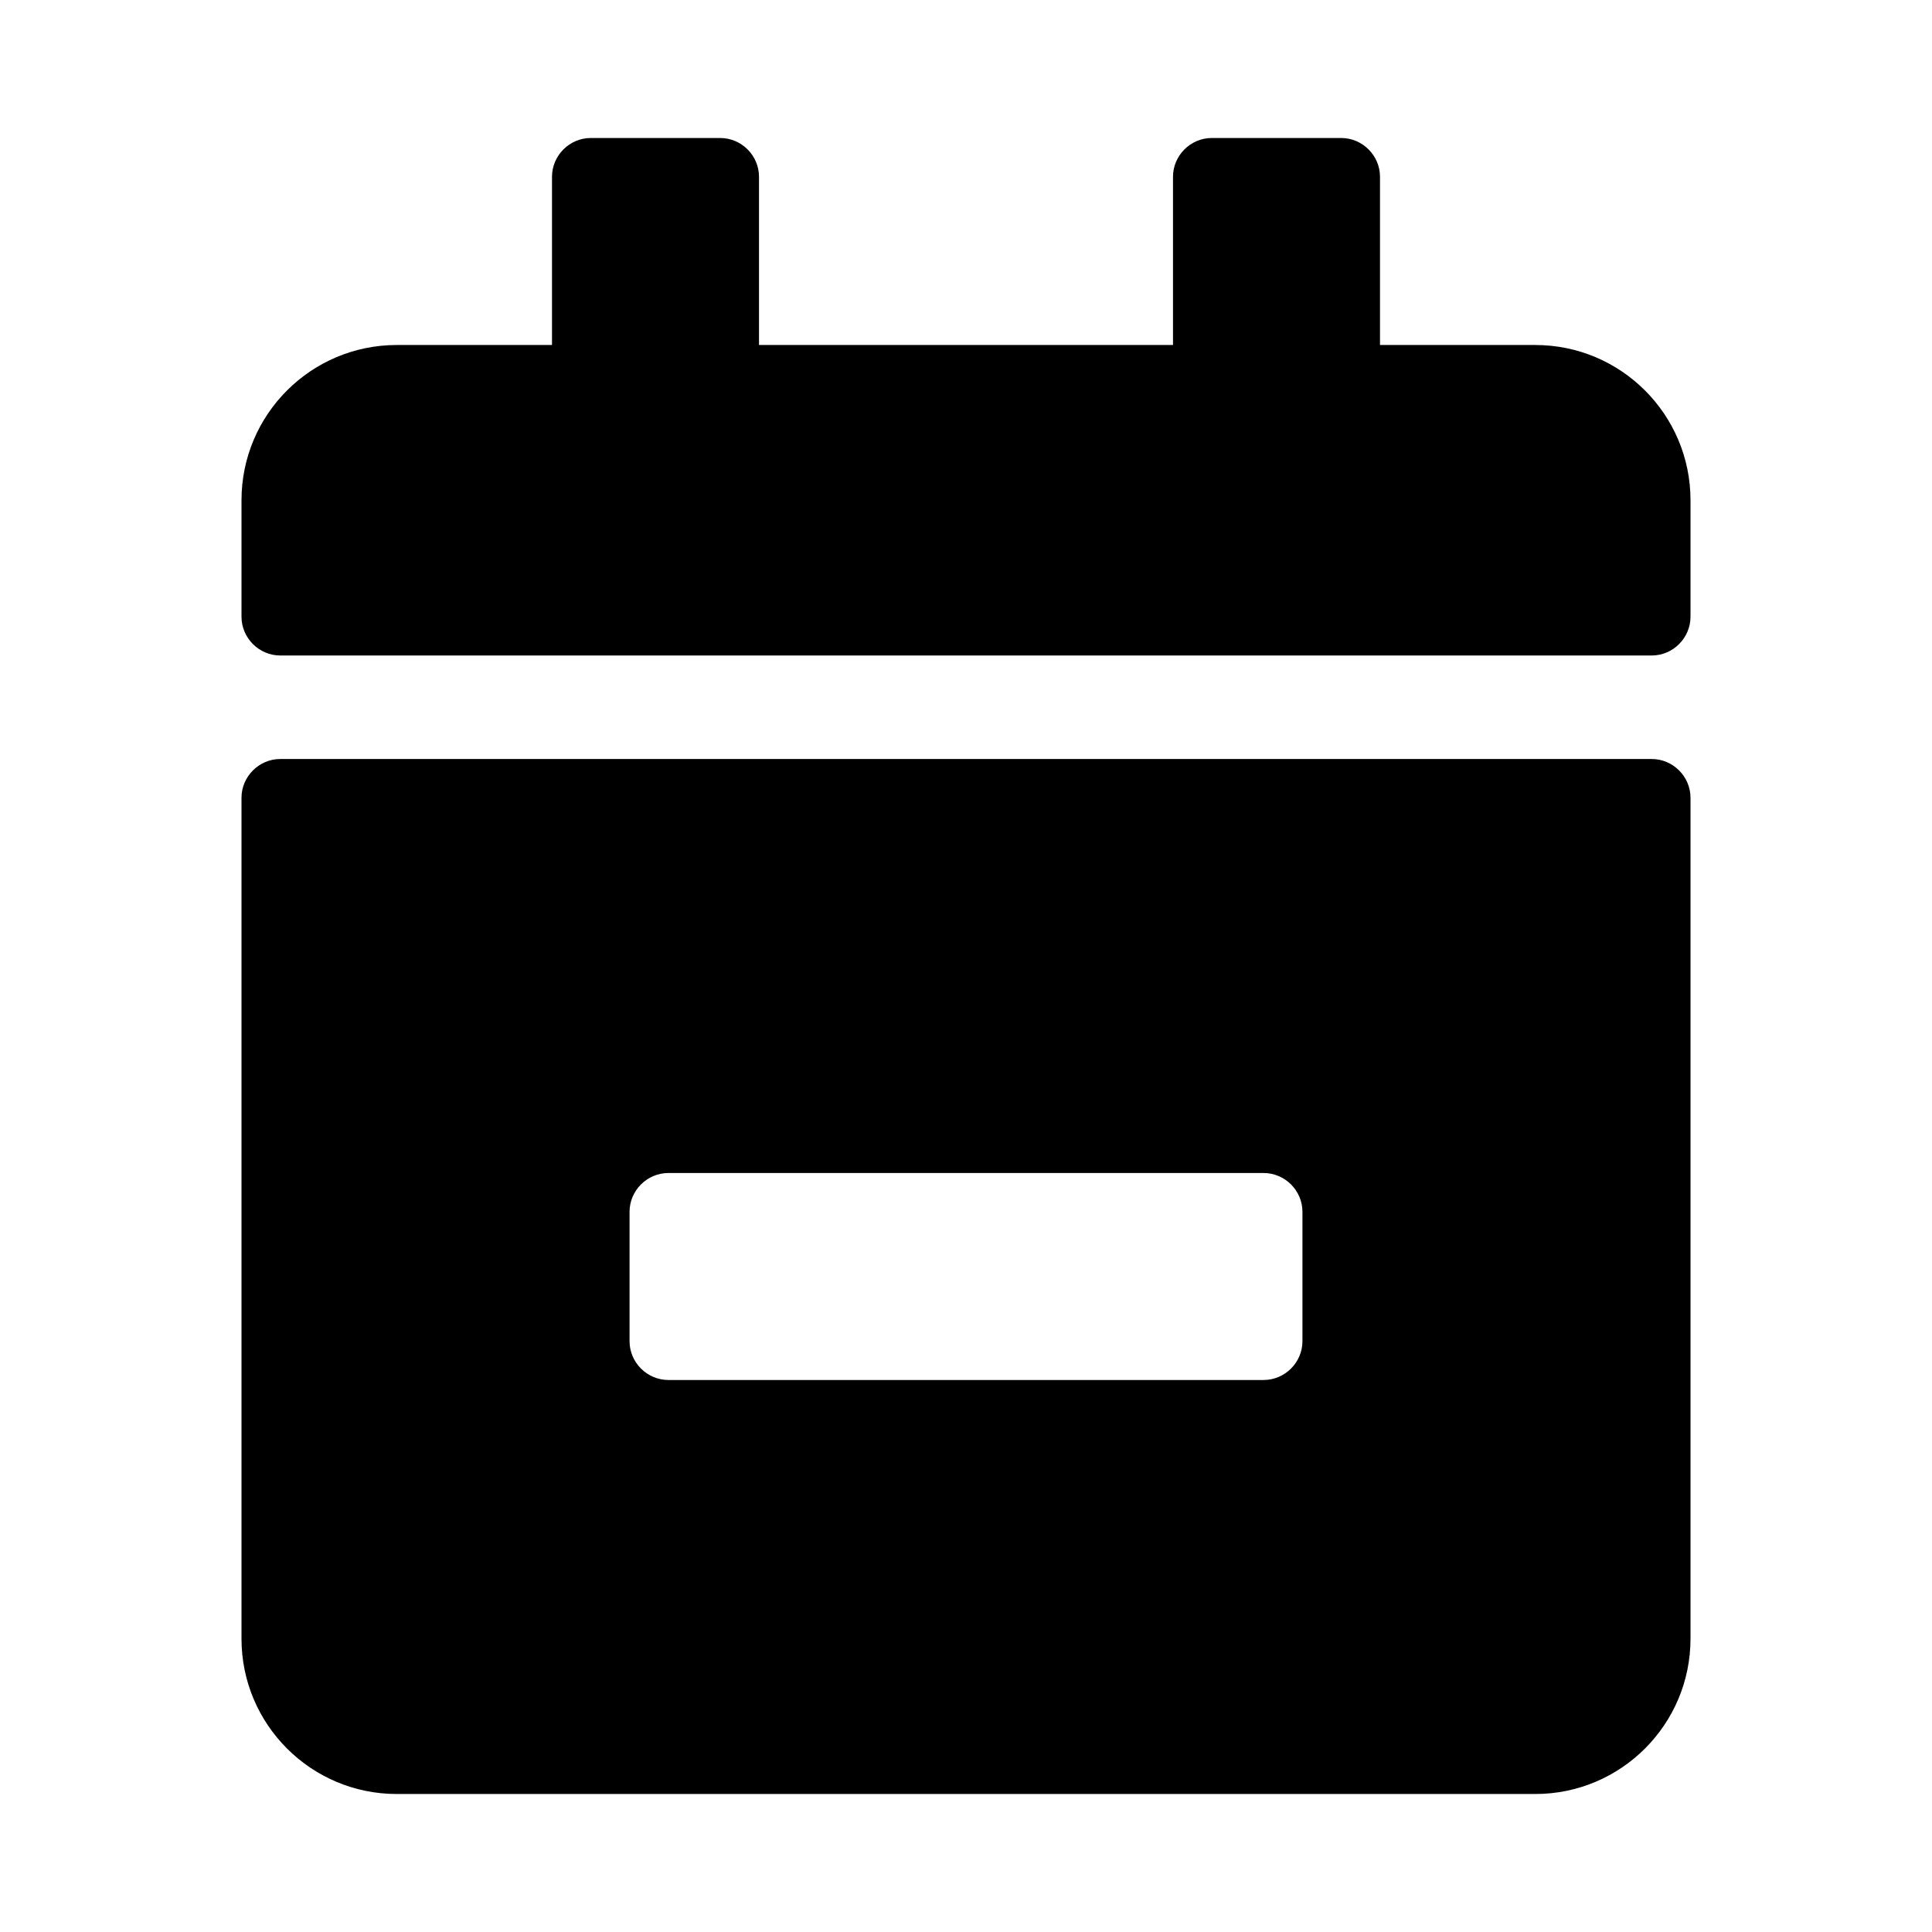
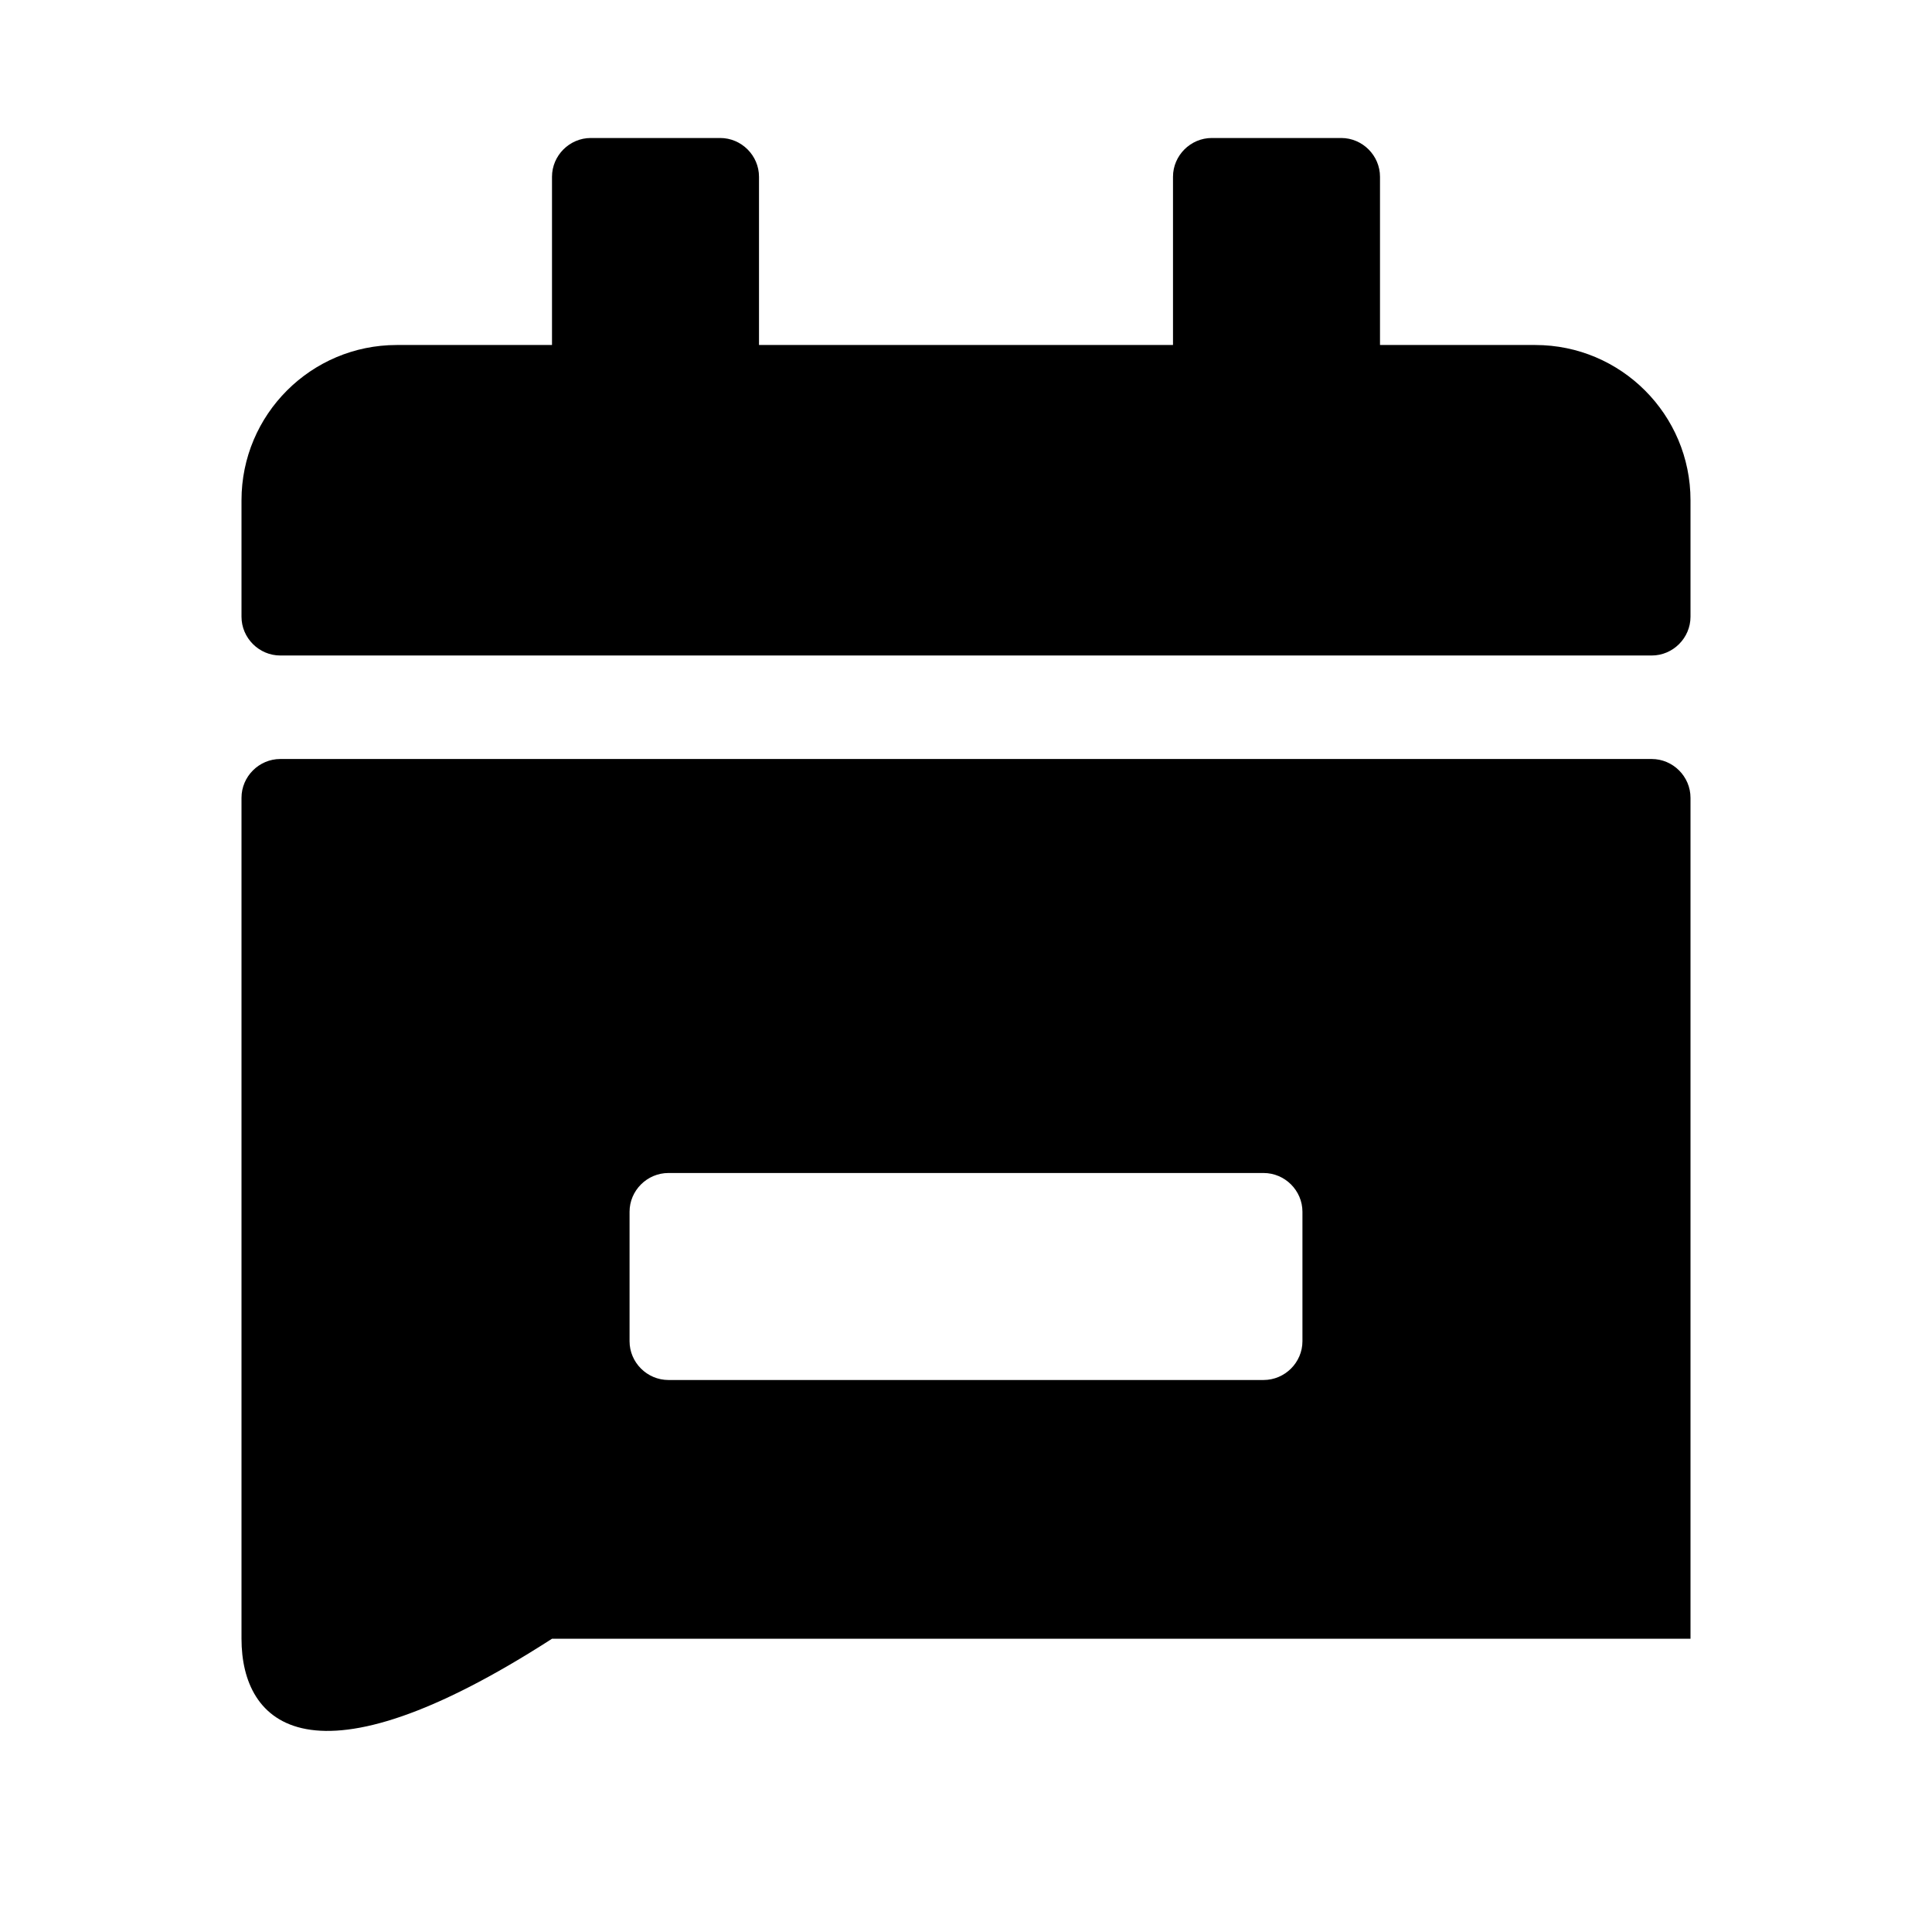
<svg xmlns="http://www.w3.org/2000/svg" fill="#000000" width="800px" height="800px" viewBox="0 0 14 14" role="img" focusable="false" aria-hidden="true">
-   <path d="m 11.969,4.75 -9.938,0 C 1.877,4.75 1.75,4.623 1.75,4.469 L 1.75,3.625 C 1.75,3.004 2.254,2.5 2.875,2.5 L 4,2.5 4,1.281 C 4,1.127 4.127,1 4.281,1 l 0.938,0 C 5.373,1 5.5,1.127 5.5,1.281 l 0,1.219 3,0 0,-1.219 C 8.5,1.127 8.627,1 8.781,1 l 0.938,0 C 9.873,1 10,1.127 10,1.281 L 10,2.5 l 1.125,0 c 0.621,0 1.125,0.504 1.125,1.125 l 0,0.844 C 12.25,4.623 12.123,4.75 11.969,4.75 Z m -9.938,0.75 9.938,0 C 12.123,5.5 12.25,5.627 12.25,5.781 l 0,6.094 C 12.25,12.496 11.746,13 11.125,13 l -8.25,0 C 2.254,13 1.75,12.496 1.75,11.875 l 0,-6.094 C 1.75,5.627 1.877,5.5 2.031,5.5 Z m 7.125,4.5 C 9.311,10 9.438,9.873 9.438,9.719 l 0,-0.938 C 9.438,8.627 9.311,8.5 9.156,8.5 l -4.312,0 C 4.689,8.5 4.562,8.627 4.562,8.781 l 0,0.938 C 4.562,9.873 4.689,10 4.844,10 l 4.312,0 z" />
+   <path d="m 11.969,4.75 -9.938,0 C 1.877,4.75 1.75,4.623 1.75,4.469 L 1.75,3.625 C 1.75,3.004 2.254,2.5 2.875,2.5 L 4,2.5 4,1.281 C 4,1.127 4.127,1 4.281,1 l 0.938,0 C 5.373,1 5.5,1.127 5.5,1.281 l 0,1.219 3,0 0,-1.219 C 8.5,1.127 8.627,1 8.781,1 l 0.938,0 C 9.873,1 10,1.127 10,1.281 L 10,2.5 l 1.125,0 c 0.621,0 1.125,0.504 1.125,1.125 l 0,0.844 C 12.25,4.623 12.123,4.75 11.969,4.75 Z m -9.938,0.75 9.938,0 C 12.123,5.5 12.25,5.627 12.25,5.781 l 0,6.094 l -8.25,0 C 2.254,13 1.75,12.496 1.75,11.875 l 0,-6.094 C 1.75,5.627 1.877,5.5 2.031,5.5 Z m 7.125,4.5 C 9.311,10 9.438,9.873 9.438,9.719 l 0,-0.938 C 9.438,8.627 9.311,8.5 9.156,8.5 l -4.312,0 C 4.689,8.5 4.562,8.627 4.562,8.781 l 0,0.938 C 4.562,9.873 4.689,10 4.844,10 l 4.312,0 z" />
</svg>